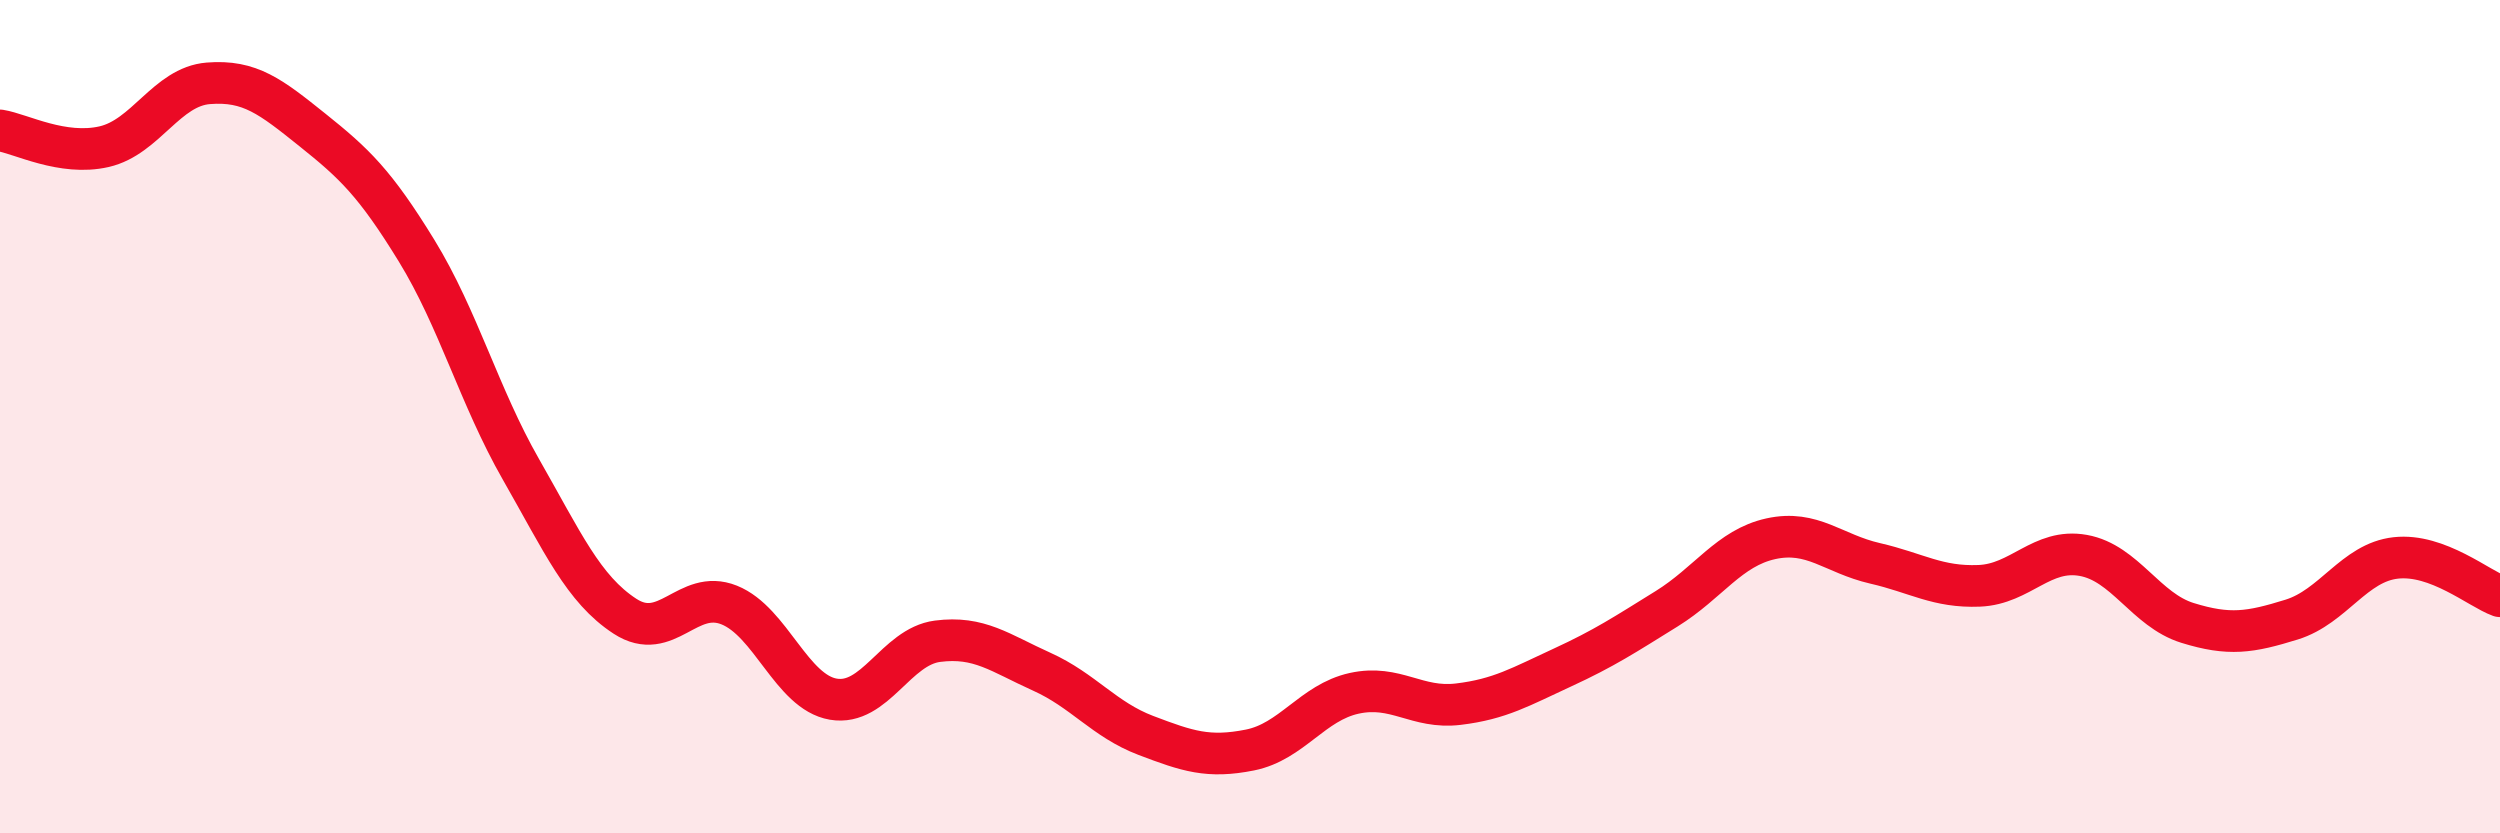
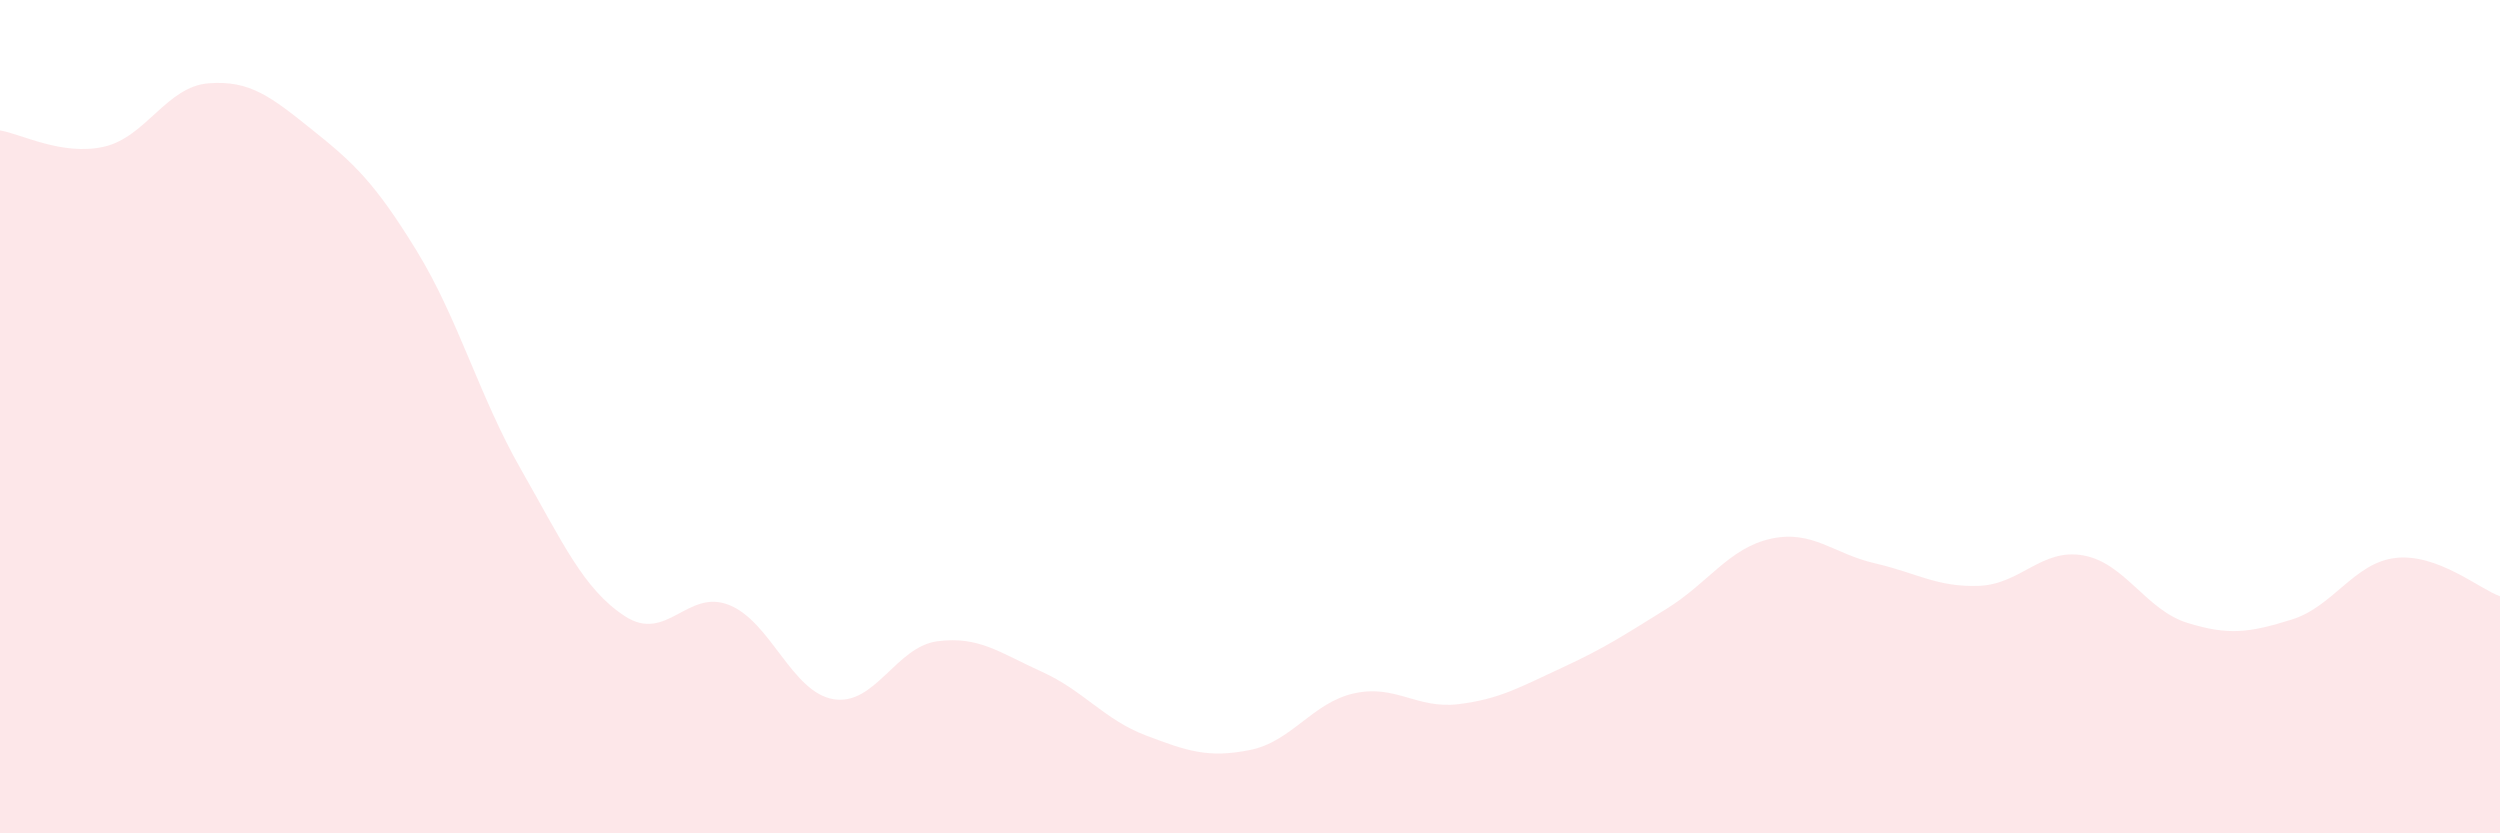
<svg xmlns="http://www.w3.org/2000/svg" width="60" height="20" viewBox="0 0 60 20">
  <path d="M 0,3.13 C 0.5,3.21 1.5,3.75 2.5,3.52 C 3.5,3.29 4,2.08 5,2 C 6,1.92 6.5,2.32 7.5,3.12 C 8.5,3.92 9,4.39 10,6.02 C 11,7.65 11.5,9.51 12.5,11.26 C 13.5,13.01 14,14.14 15,14.79 C 16,15.44 16.5,14.12 17.5,14.52 C 18.5,14.92 19,16.61 20,16.78 C 21,16.95 21.5,15.52 22.5,15.39 C 23.5,15.26 24,15.67 25,16.12 C 26,16.57 26.5,17.27 27.5,17.65 C 28.5,18.03 29,18.2 30,18 C 31,17.8 31.5,16.86 32.5,16.64 C 33.5,16.42 34,17.02 35,16.9 C 36,16.78 36.5,16.48 37.5,16.02 C 38.5,15.56 39,15.23 40,14.61 C 41,13.99 41.5,13.15 42.5,12.93 C 43.5,12.71 44,13.29 45,13.52 C 46,13.75 46.5,14.1 47.5,14.06 C 48.5,14.02 49,13.15 50,13.33 C 51,13.51 51.5,14.64 52.5,14.95 C 53.5,15.26 54,15.18 55,14.87 C 56,14.56 56.5,13.5 57.5,13.39 C 58.5,13.28 59.5,14.13 60,14.31L60 20L0 20Z" fill="#EB0A25" opacity="0.1" stroke-linecap="round" stroke-linejoin="round" />
-   <path d="M 0,3.13 C 0.5,3.21 1.5,3.75 2.5,3.52 C 3.5,3.29 4,2.08 5,2 C 6,1.92 6.5,2.32 7.5,3.12 C 8.5,3.92 9,4.39 10,6.02 C 11,7.65 11.5,9.51 12.5,11.26 C 13.5,13.01 14,14.14 15,14.79 C 16,15.44 16.5,14.12 17.5,14.52 C 18.5,14.92 19,16.61 20,16.78 C 21,16.95 21.5,15.52 22.5,15.39 C 23.5,15.26 24,15.67 25,16.12 C 26,16.57 26.5,17.27 27.5,17.65 C 28.5,18.03 29,18.2 30,18 C 31,17.8 31.5,16.86 32.5,16.64 C 33.5,16.42 34,17.02 35,16.9 C 36,16.78 36.5,16.48 37.5,16.02 C 38.5,15.56 39,15.23 40,14.61 C 41,13.99 41.5,13.15 42.5,12.93 C 43.5,12.71 44,13.29 45,13.52 C 46,13.75 46.5,14.1 47.5,14.06 C 48.5,14.02 49,13.15 50,13.33 C 51,13.51 51.5,14.64 52.5,14.95 C 53.5,15.26 54,15.18 55,14.87 C 56,14.56 56.5,13.5 57.5,13.39 C 58.5,13.28 59.5,14.13 60,14.31" stroke="#EB0A25" stroke-width="1" fill="none" stroke-linecap="round" stroke-linejoin="round" />
</svg>